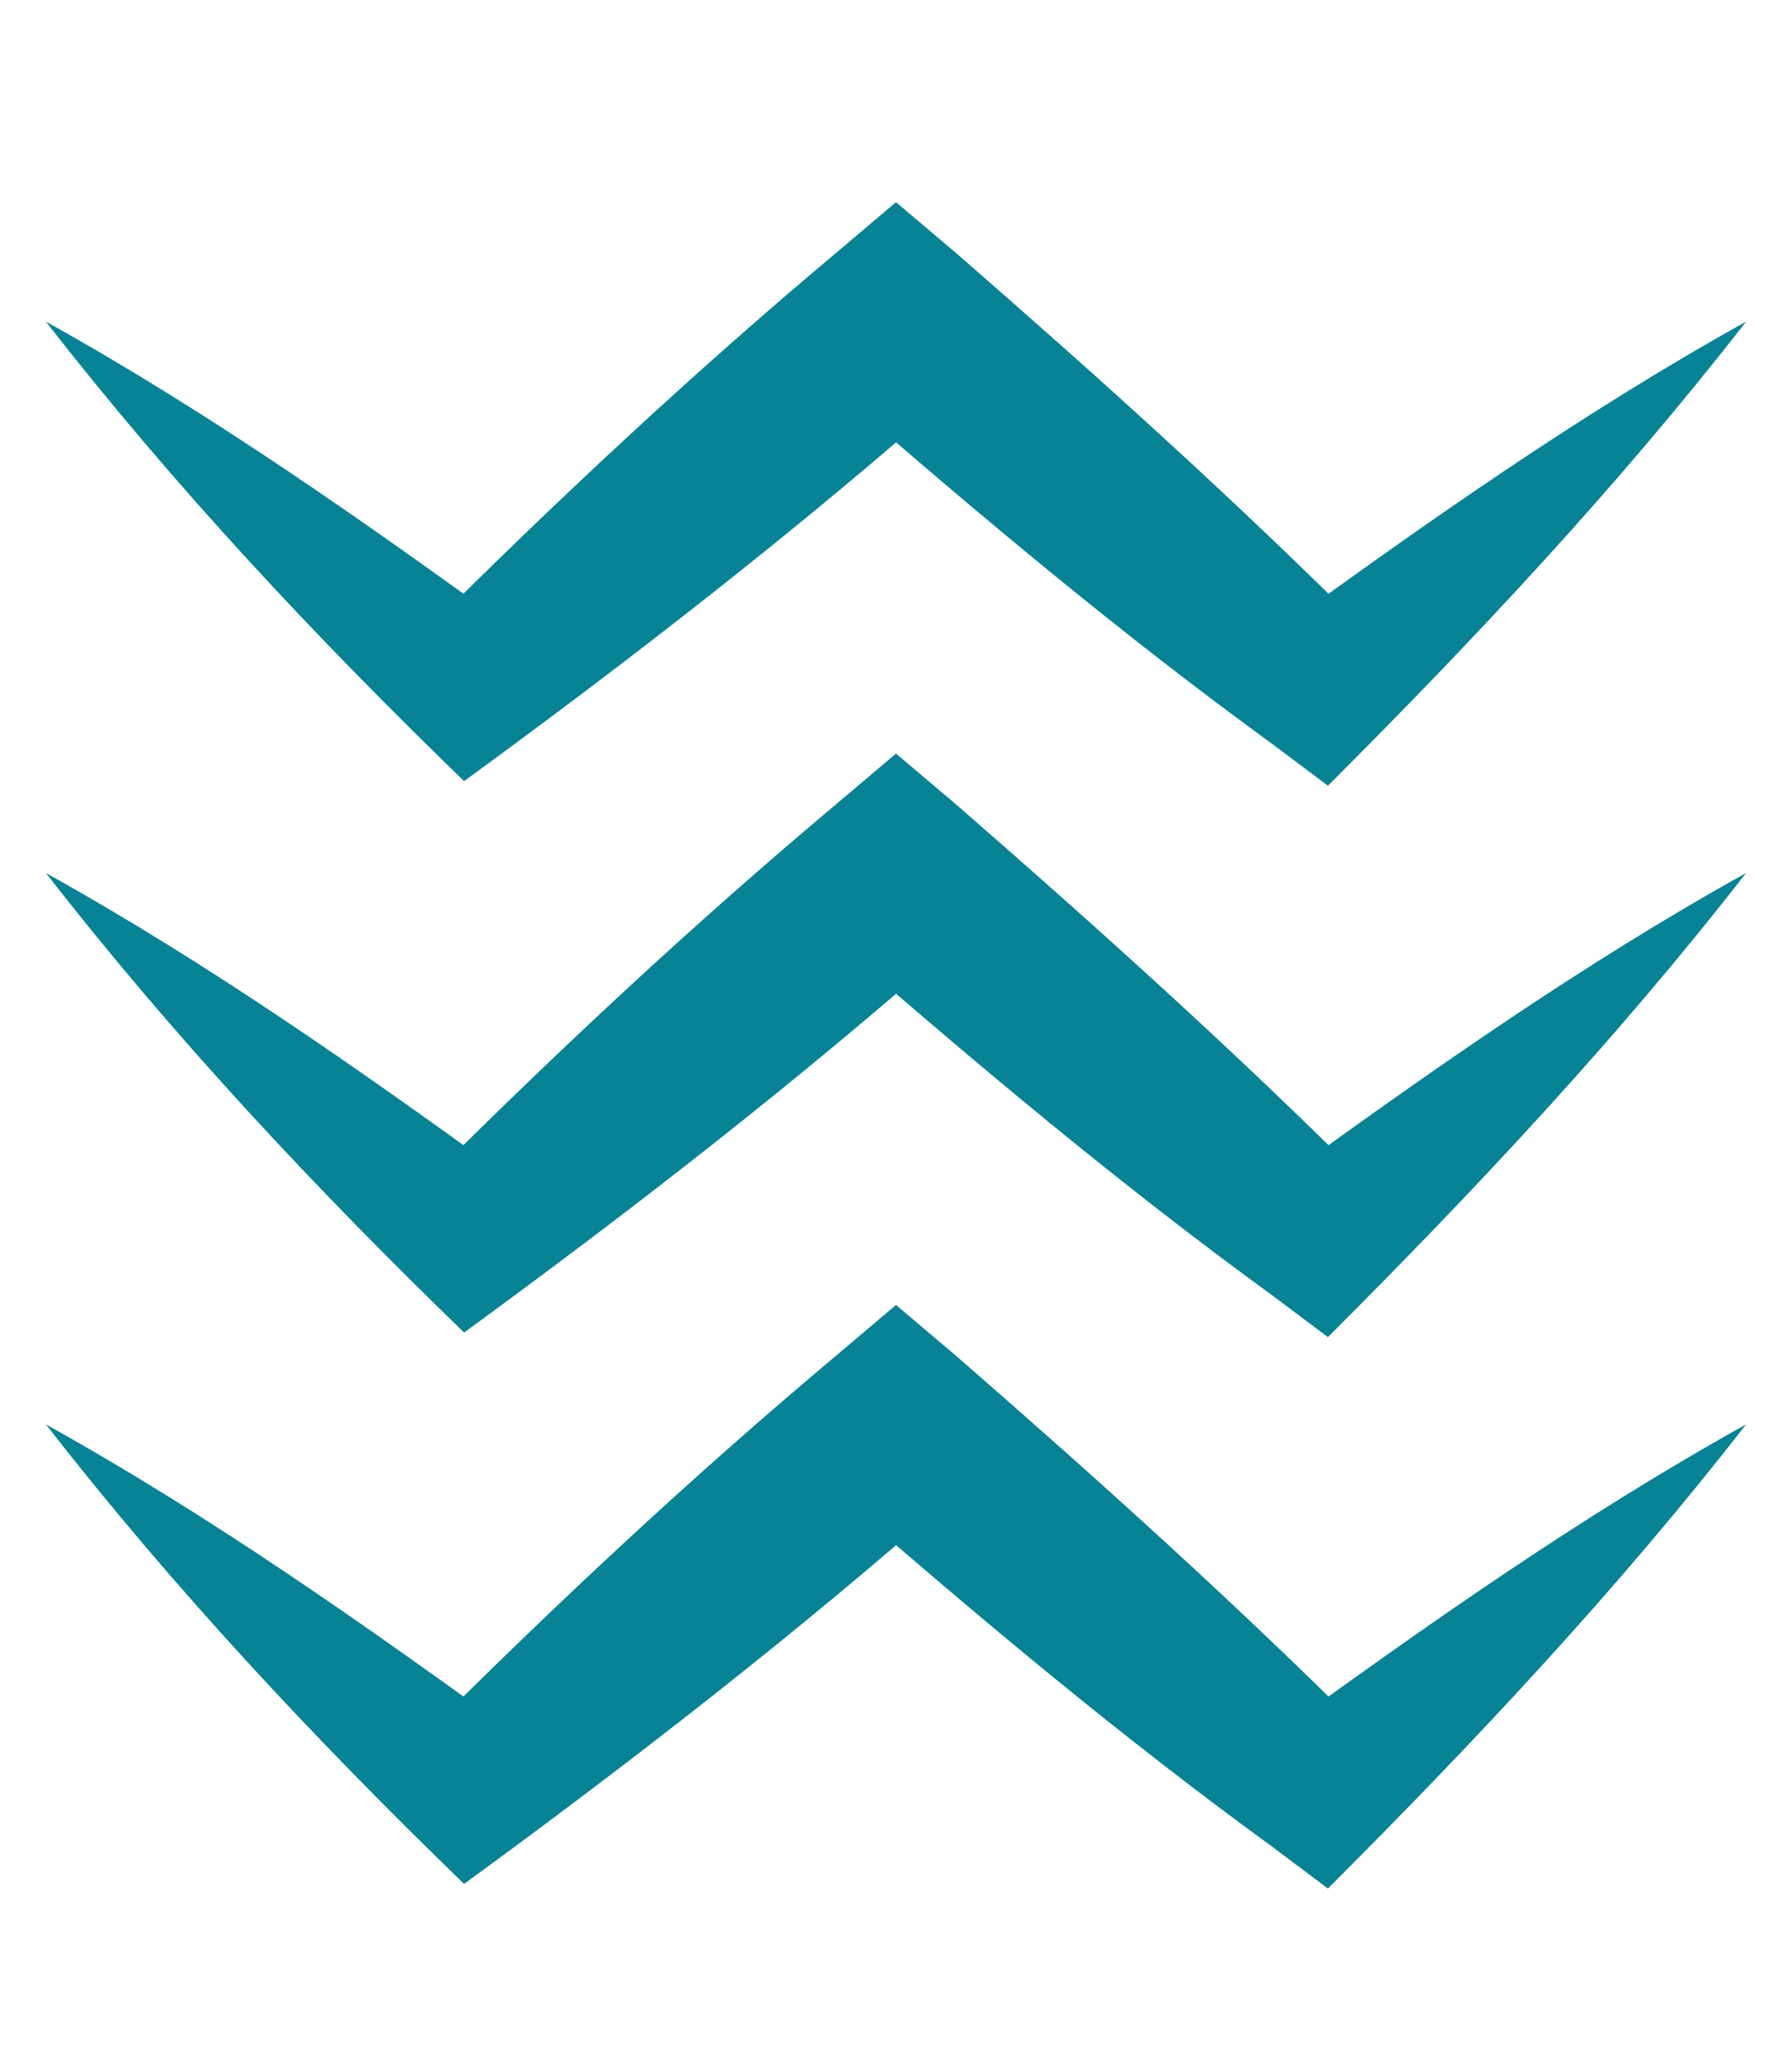
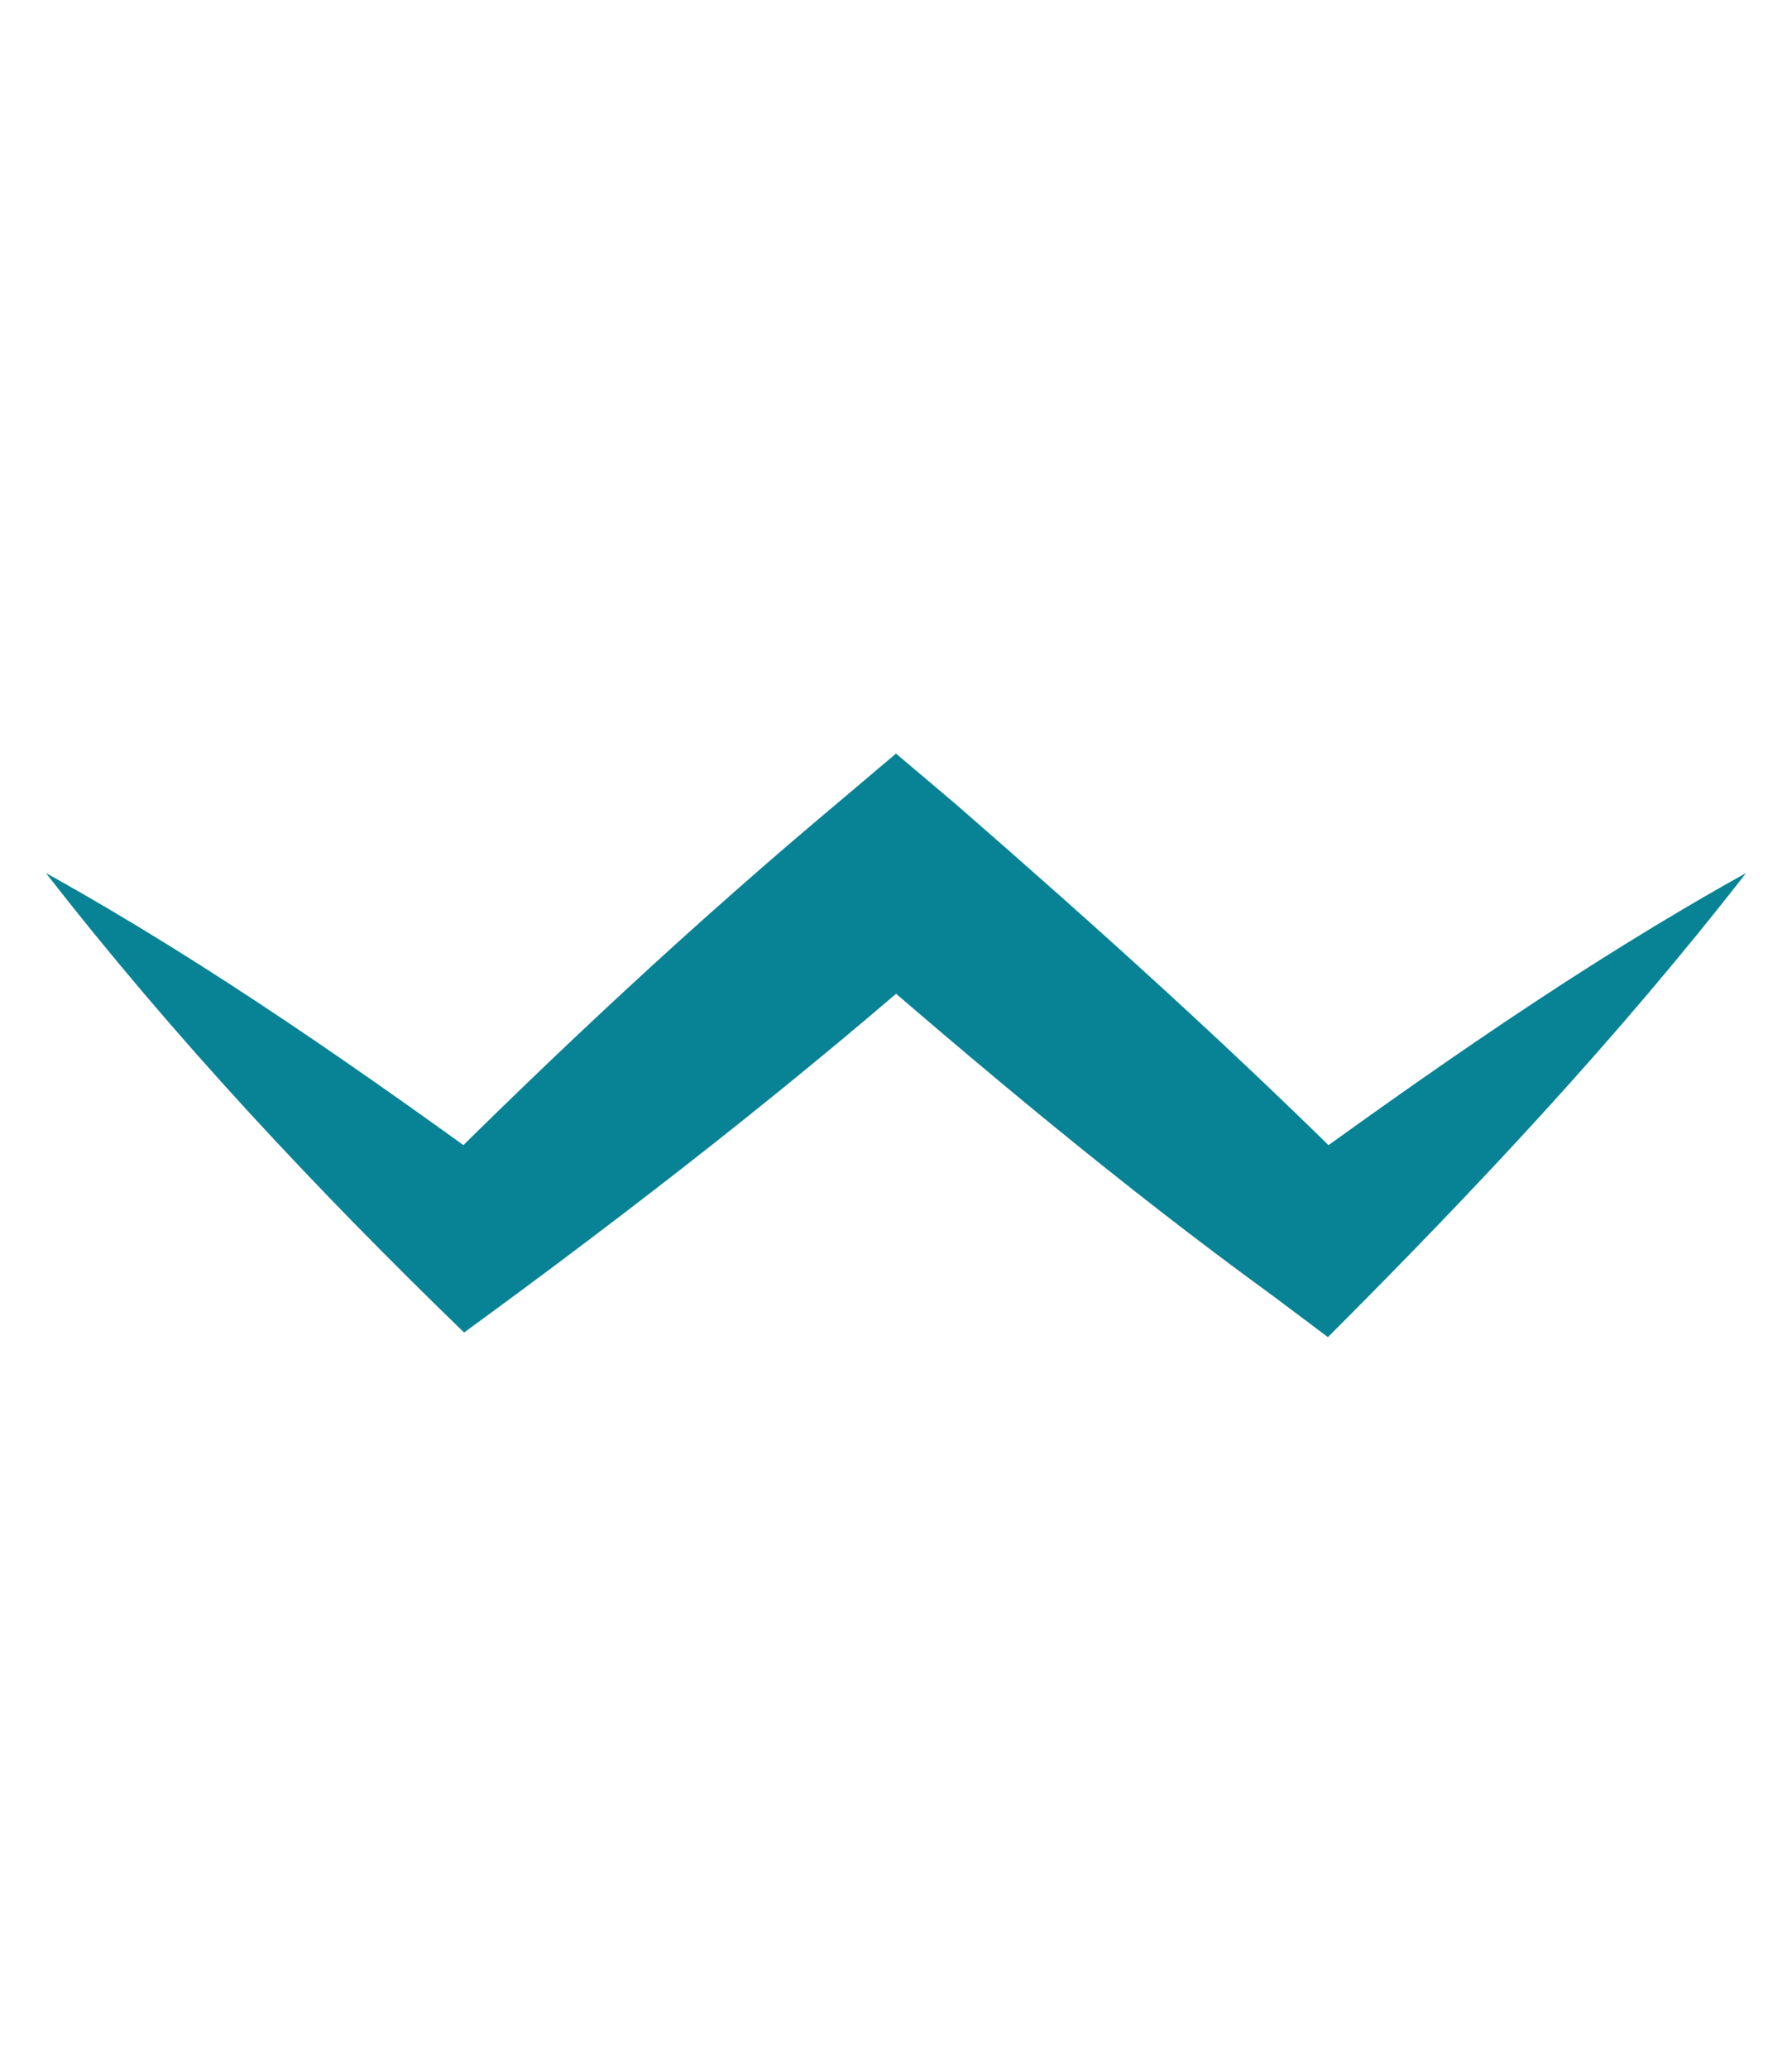
<svg xmlns="http://www.w3.org/2000/svg" version="1.1" x="0px" y="0px" viewBox="0 0 39 45" style="enable-background:new 0 0 39 45;" xml:space="preserve">
  <style type="text/css"> .st0{fill:#EDF7F8;} .st1{fill:#90CFD8;} .st2{fill:none;stroke:#F4F9F9;stroke-width:0.5;stroke-miterlimit:10;} .st3{fill:#ABDFE9;} .st4{fill:#222831;} .st5{fill:none;stroke:#EF4774;stroke-width:12;stroke-miterlimit:10;} .st6{fill:none;stroke:#EF4774;stroke-width:6;stroke-linecap:round;stroke-linejoin:round;stroke-miterlimit:10;} .st7{fill:none;stroke:#EF4774;stroke-width:6;stroke-linecap:round;stroke-linejoin:round;stroke-dasharray:0,18.845;} .st8{fill:#088395;} .st9{fill:#81CAF0;} .st10{fill:#FCFEFE;} .st11{fill:#DAF0F7;} .st12{fill:#B3E1E6;} .st13{fill:#FFFFFF;} .st14{fill:#F7F5F5;} .st15{fill:#BBE4E7;} .st16{fill:#DDDAEB;} .st17{fill:none;stroke:#088395;stroke-width:4;stroke-linecap:round;stroke-linejoin:round;stroke-miterlimit:10;} .st18{fill:#F4F9F9;} .st19{fill:none;stroke:#CBCBCB;stroke-width:3;stroke-miterlimit:10;} .st20{fill:#1C4A66;} .st21{fill:none;stroke:#1F4966;stroke-width:7;stroke-miterlimit:10;} .st22{opacity:0.7;fill:#FFFFFF;} .st23{opacity:0.4;fill:#FFFFFF;} .st24{filter:url(#Adobe_OpacityMaskFilter);} .st25{filter:url(#Adobe_OpacityMaskFilter_00000004534053000802623600000002913504924810245302_);} .st26{mask:url(#SVGID_1_);fill:url(#SVGID_00000042011832498661761310000013828927502988139421_);} .st27{opacity:0.8;fill:#FFFFFF;} .st28{fill:url(#SVGID_00000058577069275213038660000011876203681281785255_);} .st29{opacity:0.2;} .st30{opacity:0.5;fill:#E4F5FC;} .st31{opacity:0.5;fill:#FFFFFF;} .st32{filter:url(#Adobe_OpacityMaskFilter_00000067203265914466757190000004743096994143452048_);} .st33{filter:url(#Adobe_OpacityMaskFilter_00000083083454839178528150000006040643348256210102_);} .st34{mask:url(#SVGID_00000077286707557350143070000006687061049393036180_);fill:url(#SVGID_00000021808058733483050300000001138818334053248166_);} .st35{fill:url(#SVGID_00000116199220656294318260000001356278863598960013_);} .st36{fill:#B5B6B6;} .st37{fill:#E1DCD7;} .st38{fill:none;stroke:#B5B6B6;stroke-width:0.5;stroke-miterlimit:10;} .st39{fill:#132E3F;} .st40{fill:#1F4966;} .st41{fill:#44496C;} .st42{fill:#78CBC3;} .st43{fill:#275479;} .st44{fill:#D12B5D;} .st45{opacity:0.3;fill:#275479;} .st46{fill:#F79549;} .st47{fill:none;stroke:#B5B6B6;stroke-miterlimit:10;} .st48{fill:none;stroke:#33719B;stroke-miterlimit:10;} .st49{fill:#9E9FA2;} .st50{fill:#D5DDE5;} .st51{filter:url(#Adobe_OpacityMaskFilter_00000014592686843620756700000003287020309334880159_);} .st52{filter:url(#Adobe_OpacityMaskFilter_00000139263199662034934190000013872787555209107364_);} .st53{mask:url(#SVGID_00000033345506323922898950000013287949067532550843_);fill:url(#SVGID_00000164476364932745786720000009496188220226311868_);} .st54{opacity:0.28;fill:url(#SVGID_00000101791801010296986820000016806363391105895326_);} .st55{fill:#15657B;} .st56{fill:#70BBC1;} .st57{fill:#7D7D7D;} .st58{fill:#CBCBCB;} .st59{fill:#C8C8C8;} .st60{opacity:0.7;fill:#A5A59C;} .st61{fill:#48494F;} .st62{fill:#82868B;} .st63{fill:#A5A59C;} .st64{opacity:0.4;fill:#A5A59C;} .st65{fill:#3F4043;} .st66{fill:#E7C221;} .st67{fill:#474745;} .st68{fill:#D3D3D3;stroke:#C59A43;stroke-width:3.394;stroke-miterlimit:10;} .st69{fill:#61636E;} .st70{opacity:0.3;} .st71{fill-rule:evenodd;clip-rule:evenodd;fill:#89C6D7;} .st72{fill-rule:evenodd;clip-rule:evenodd;fill:#4386B6;} .st73{opacity:0.5;fill:#C8C8C8;} .st74{opacity:0.9;fill:#4386B6;} .st75{fill:#E27934;} .st76{opacity:0.3;fill:#C8C8C8;} .st77{opacity:0.4;} .st78{fill:#A8ACB0;} .st79{opacity:0.7;fill-rule:evenodd;clip-rule:evenodd;fill:#A5A59C;} .st80{fill:#80CCDB;} .st81{opacity:0.3;fill:url(#SVGID_00000101082514911480368060000002892134469495800967_);} .st82{opacity:0.3;fill:url(#SVGID_00000117676658163890911960000007775646359947445903_);} .st83{fill:#C0E6EB;} .st84{opacity:0.3;fill:url(#SVGID_00000122699900270376514580000017104805492998274699_);} .st85{opacity:0.13;fill:url(#SVGID_00000116914122272368566470000011104536476699329161_);} .st86{opacity:0.13;fill:url(#SVGID_00000114070333591563767320000009716588231777873554_);} .st87{opacity:0.3;fill:url(#SVGID_00000125597939925577328270000011378529649218852758_);} .st88{opacity:0.3;fill:url(#SVGID_00000052798052848279271980000013228677517076478855_);} .st89{opacity:0.3;fill:url(#SVGID_00000133531085824894420260000016913614179220082834_);} .st90{opacity:0.13;fill:url(#SVGID_00000145760231596227600600000000765746036021659818_);} .st91{opacity:0.13;fill:url(#SVGID_00000105407205159874366810000001173608969600019618_);} .st92{opacity:0.3;fill:url(#SVGID_00000154410325727340402870000004469843134792338859_);} .st93{opacity:0.3;fill:url(#SVGID_00000001634800314068149960000018073493037939795107_);} .st94{opacity:0.3;fill:url(#SVGID_00000080207158319018128620000009330205748365811362_);} .st95{opacity:0.13;fill:url(#SVGID_00000168838825101739818220000009672630104870156471_);} .st96{opacity:0.13;fill:url(#SVGID_00000146468084009636651790000016758477792872280239_);} .st97{opacity:0.3;fill:url(#SVGID_00000166644981754991283650000008905561679913734796_);} .st98{opacity:0.3;fill:url(#SVGID_00000047021687725757287150000000928474598970367373_);} .st99{opacity:0.3;fill:url(#SVGID_00000176034259631132944990000016892156070486569626_);} .st100{opacity:0.13;fill:url(#SVGID_00000069356592412205934680000011244631761030949015_);} .st101{opacity:0.13;fill:url(#SVGID_00000038392366434325643490000015980622733125690504_);} .st102{opacity:0.3;fill:url(#SVGID_00000140704707025856139310000018378784338236920509_);} .st103{opacity:0.3;fill:url(#SVGID_00000052095050986745971090000007476070278507129783_);} .st104{opacity:0.3;fill:url(#SVGID_00000138557654962772684690000004000943445698376631_);} .st105{opacity:0.13;fill:url(#SVGID_00000119836686095064850850000009041377713568267967_);} .st106{opacity:0.13;fill:url(#SVGID_00000129890168990210301410000004300456134187556484_);} .st107{opacity:0.13;fill:url(#SVGID_00000128483780934253795310000013825367969246186381_);} .st108{opacity:0.13;fill:url(#SVGID_00000078767819106971285230000018370387428624899727_);} .st109{opacity:0.13;fill:url(#SVGID_00000170266477786685614950000005277218261456912768_);} .st110{opacity:0.3;fill:url(#SVGID_00000036245473419000737850000017360646197251556757_);} .st111{opacity:0.3;fill:url(#SVGID_00000085969851882169767350000005900636565866358192_);} .st112{opacity:0.3;fill:url(#SVGID_00000173160975852529190990000016290237781876697217_);} .st113{opacity:0.13;fill:url(#SVGID_00000083807788502297229040000012972739508968027551_);} .st114{opacity:0.13;fill:url(#SVGID_00000056419931754313782210000015329000500474507178_);} .st115{opacity:0.13;fill:url(#SVGID_00000171719077756743903900000009940266776361383561_);} .st116{opacity:0.13;fill:url(#SVGID_00000120540973065113006000000013307780639101304979_);} .st117{opacity:0.13;fill:url(#SVGID_00000002374768468168976650000012945097496314159776_);} .st118{filter:url(#Adobe_OpacityMaskFilter_00000168805835258768104700000003551327969166954626_);} .st119{filter:url(#Adobe_OpacityMaskFilter_00000054266754822387041430000013775858400360472493_);} .st120{mask:url(#SVGID_00000078746234230772110410000015334698976480684976_);fill:url(#SVGID_00000018231510895368409450000012326627983204703673_);} .st121{fill:url(#SVGID_00000134962837592379704680000014915921449636641694_);} .st122{opacity:0.13;fill:url(#SVGID_00000030452778870523957480000012800123190553416615_);} .st123{fill:#F7F7F7;} .st124{fill:#F7F7F8;} .st125{fill:#A8BACC;} .st126{fill:#BA655A;} .st127{fill:#55B3E5;} .st128{fill:#CCCCCB;} .st129{fill:#676767;} .st130{fill:none;stroke:#088395;stroke-width:6;stroke-miterlimit:10;} .st131{fill:none;stroke:#088395;stroke-width:6;stroke-linecap:round;stroke-linejoin:round;stroke-miterlimit:10;} .st132{fill:none;stroke:#088395;stroke-width:2;stroke-linecap:round;stroke-linejoin:round;stroke-miterlimit:10;} .st133{fill:none;stroke:#EF4774;stroke-width:2;stroke-linecap:round;stroke-miterlimit:10;} .st134{fill:#EF4775;stroke:#F4F9F9;stroke-miterlimit:10;} .st135{fill:#088395;stroke:#F4F9F9;stroke-miterlimit:10;} .st136{fill:none;stroke:#000000;stroke-miterlimit:10;} .st137{stroke:#000000;stroke-width:0.5;stroke-miterlimit:10;} .st138{fill:#606060;stroke:#000000;stroke-width:0.5;stroke-miterlimit:10;} .st139{fill:#BFBFBF;stroke:#000000;stroke-width:0.5;stroke-miterlimit:10;} .st140{fill:#202020;stroke:#000000;stroke-width:0.5;stroke-miterlimit:10;} .st141{fill:#9F9F9F;stroke:#000000;stroke-width:0.5;stroke-miterlimit:10;} .st142{fill:#404040;stroke:#000000;stroke-width:0.5;stroke-miterlimit:10;} .st143{fill:#808080;stroke:#000000;stroke-width:0.5;stroke-miterlimit:10;} .st144{fill:#DFDFDF;stroke:#000000;stroke-width:0.5;stroke-miterlimit:10;} .st145{fill:none;stroke:#EF4775;stroke-width:2;stroke-linecap:round;stroke-linejoin:round;} .st146{fill:none;stroke:#EF4775;stroke-width:2;stroke-linecap:round;stroke-linejoin:round;stroke-dasharray:0,5.021;} .st147{fill:none;stroke:#088395;stroke-width:2;stroke-linecap:round;stroke-linejoin:round;} .st148{fill:none;stroke:#088395;stroke-width:2;stroke-linecap:round;stroke-linejoin:round;stroke-dasharray:0,5.025;} .st149{fill:none;stroke:#088395;stroke-width:2;stroke-linecap:round;stroke-linejoin:round;stroke-dasharray:0,5.013;} .st150{fill:none;stroke:#0C8395;stroke-width:2;stroke-linecap:round;stroke-linejoin:round;stroke-miterlimit:10;stroke-dasharray:0,5;} .st151{fill:#ACDFEC;} .st152{fill:none;stroke:#222831;stroke-width:0.5;stroke-miterlimit:10;} .st153{fill:#0C8395;} .st154{fill:#EF4774;} .st155{opacity:0.5;} .st156{fill:none;stroke:#53B7E8;stroke-linecap:round;stroke-linejoin:round;stroke-miterlimit:10;} .st157{fill:#0C8395;stroke:#F4F9F9;stroke-miterlimit:10;} </style>
  <g id="Layer_1"> </g>
  <g id="lines"> </g>
  <g id="map"> </g>
  <g id="Layer_5"> </g>
  <g id="Layer_6">
    <g>
-       <path class="st8" d="M1,7c3.6,2,7,4.4,10.3,6.8c0,0-2.1,0-2.1,0c2.9-2.9,5.9-5.7,9-8.3l1.3-1.1l1.3,1.1c3.1,2.7,6.1,5.4,9,8.3 c0,0-2.1,0-2.1,0C31,11.4,34.4,9,38,7c-2.8,3.6-5.9,6.9-9.1,10.1c0,0-1.2-0.9-1.2-0.9c-3.3-2.4-6.4-5-9.5-7.7c0,0,2.6,0,2.6,0 c-3.4,3-7,5.8-10.7,8.5C6.9,13.9,3.8,10.6,1,7L1,7z" />
-     </g>
+       </g>
    <g>
      <path class="st8" d="M1,19c3.6,2,7,4.4,10.3,6.8c0,0-2.1,0-2.1,0c2.9-2.9,5.9-5.7,9-8.3l1.3-1.1l1.3,1.1c3.1,2.7,6.1,5.4,9,8.3 c0,0-2.1,0-2.1,0C31,23.4,34.4,21,38,19c-2.8,3.6-5.9,6.9-9.1,10.1c0,0-1.2-0.9-1.2-0.9c-3.3-2.4-6.4-5-9.5-7.7c0,0,2.6,0,2.6,0 c-3.4,3-7,5.8-10.7,8.5C6.9,25.9,3.8,22.6,1,19L1,19z" />
    </g>
    <g>
-       <path class="st8" d="M1,31c3.6,2,7,4.4,10.3,6.8c0,0-2.1,0-2.1,0c2.9-2.9,5.9-5.7,9-8.3l1.3-1.1l1.3,1.1c3.1,2.7,6.1,5.4,9,8.3 c0,0-2.1,0-2.1,0C31,35.4,34.4,33,38,31c-2.8,3.6-5.9,6.9-9.1,10.1c0,0-1.2-0.9-1.2-0.9c-3.3-2.4-6.4-5-9.5-7.7c0,0,2.6,0,2.6,0 c-3.4,3-7,5.8-10.7,8.5C6.9,37.9,3.8,34.6,1,31L1,31z" />
-     </g>
+       </g>
  </g>
  <g id="way"> </g>
</svg>